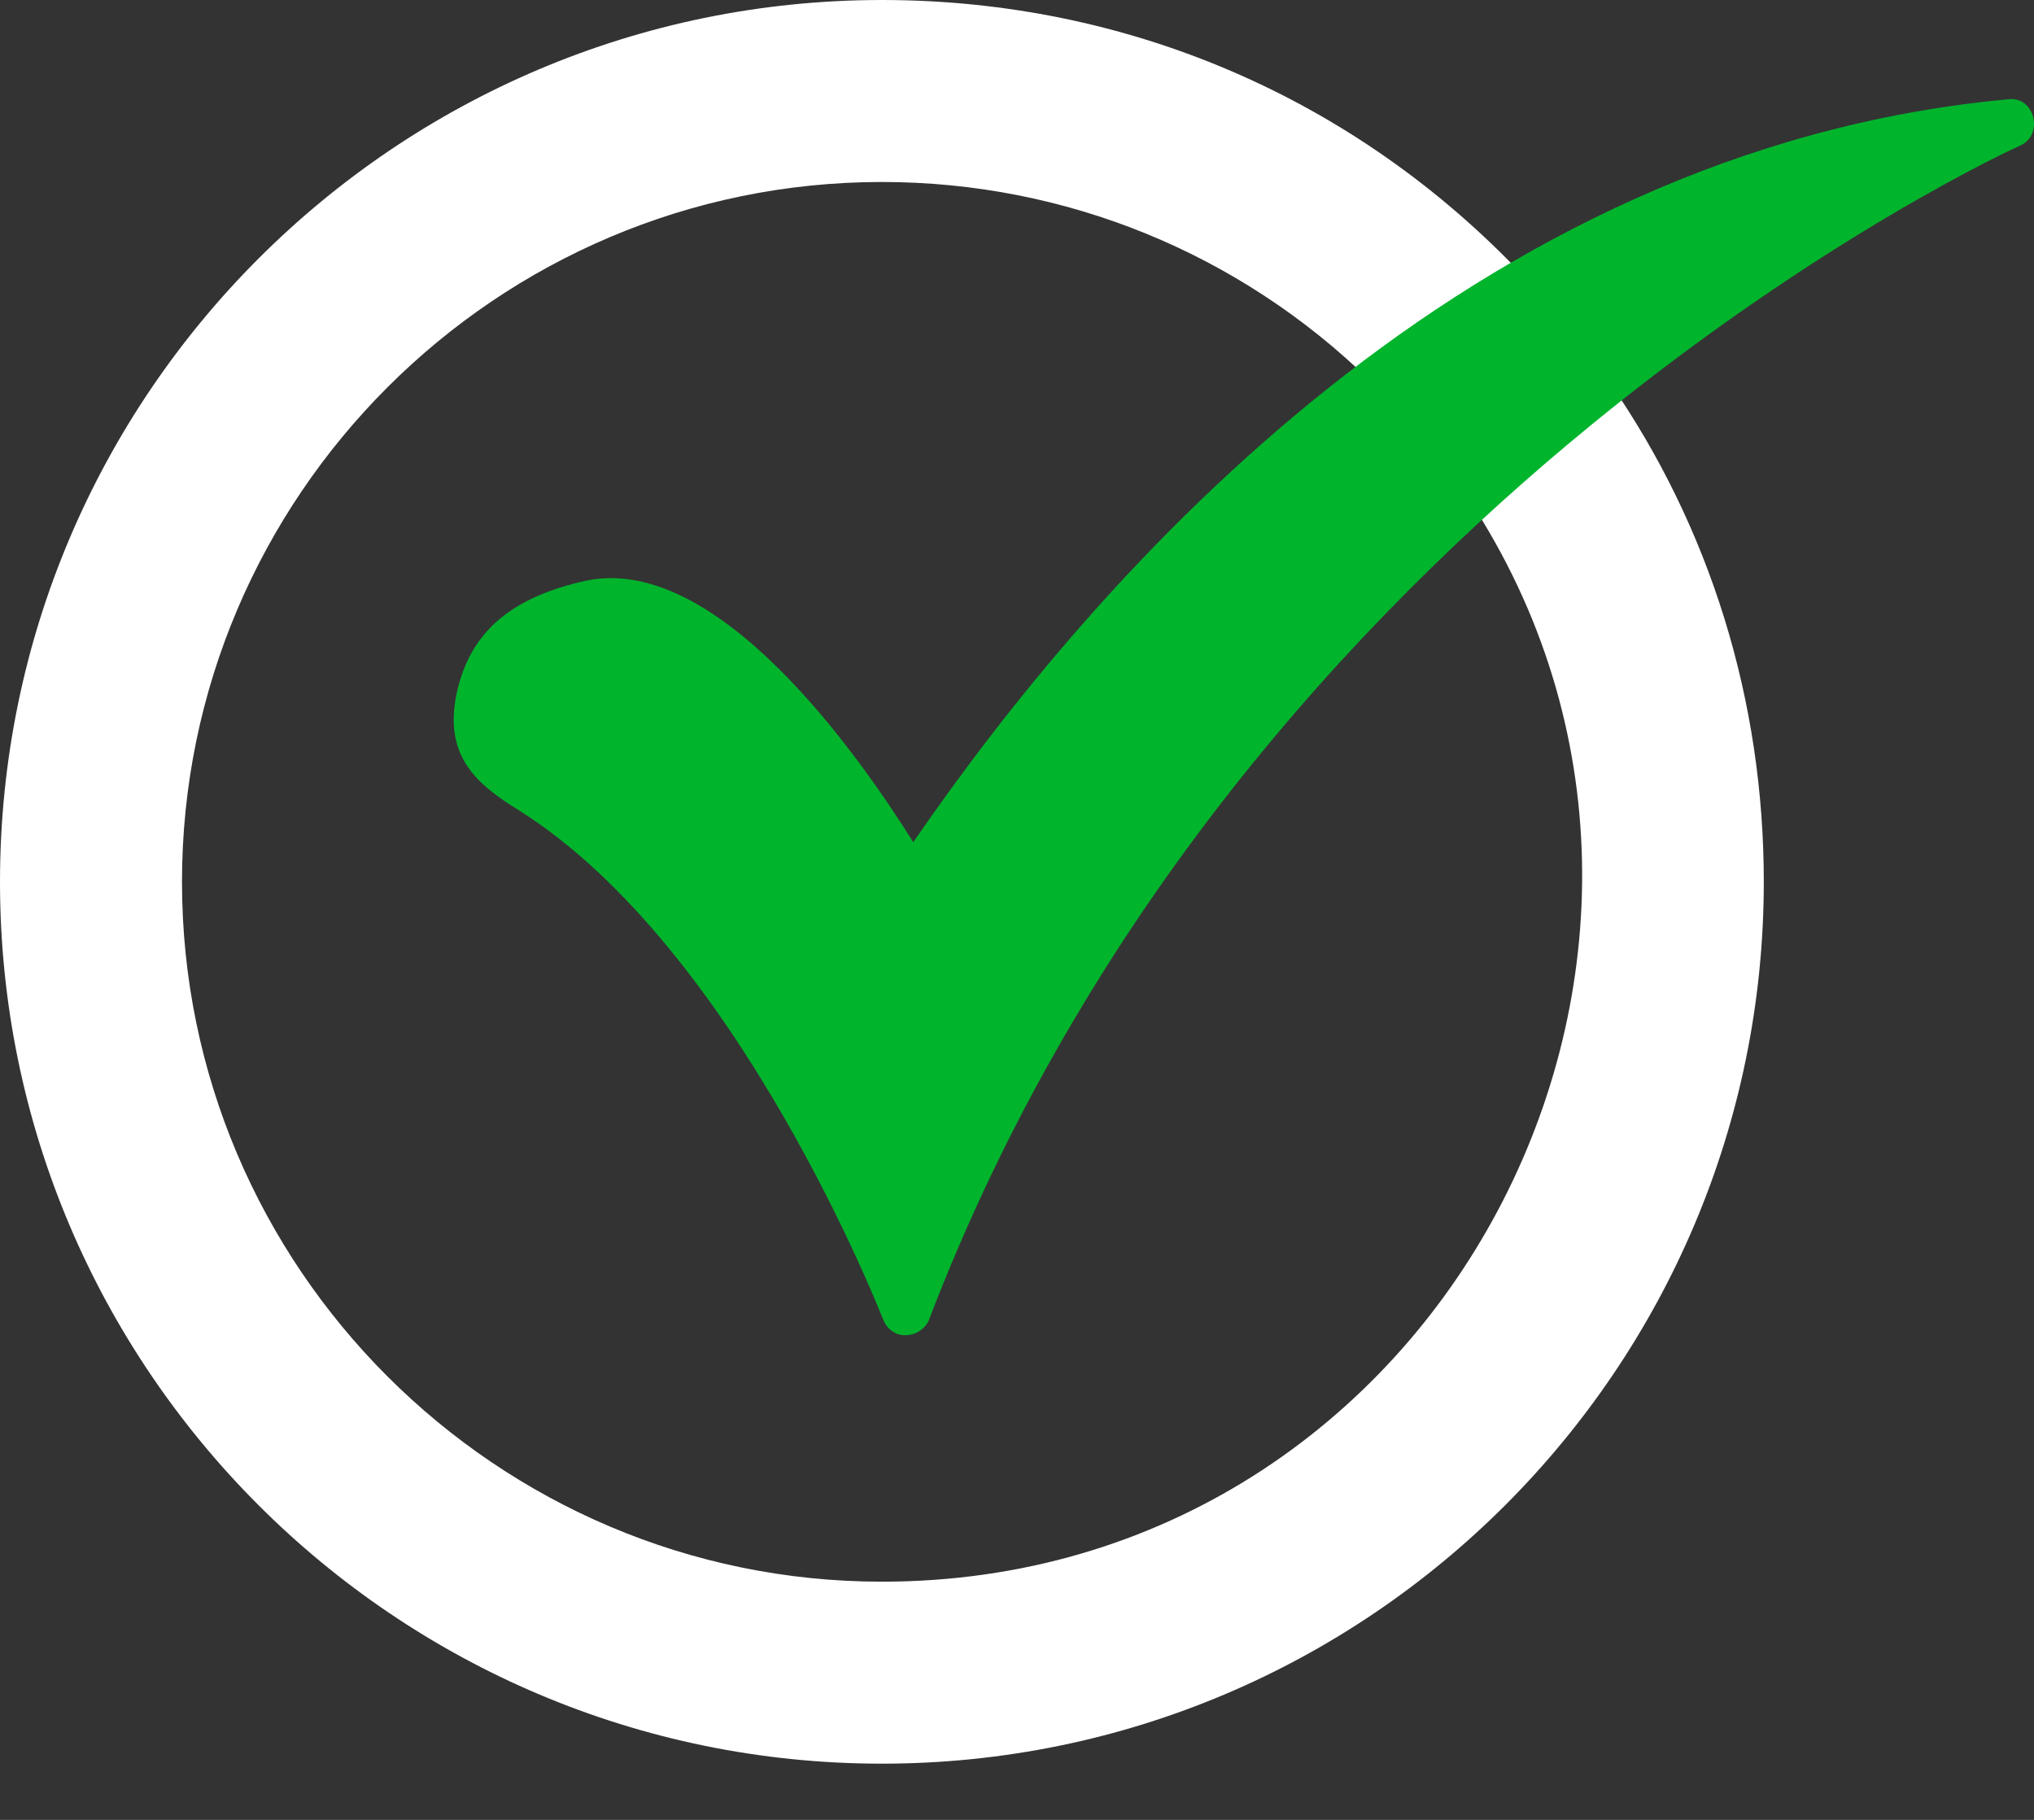
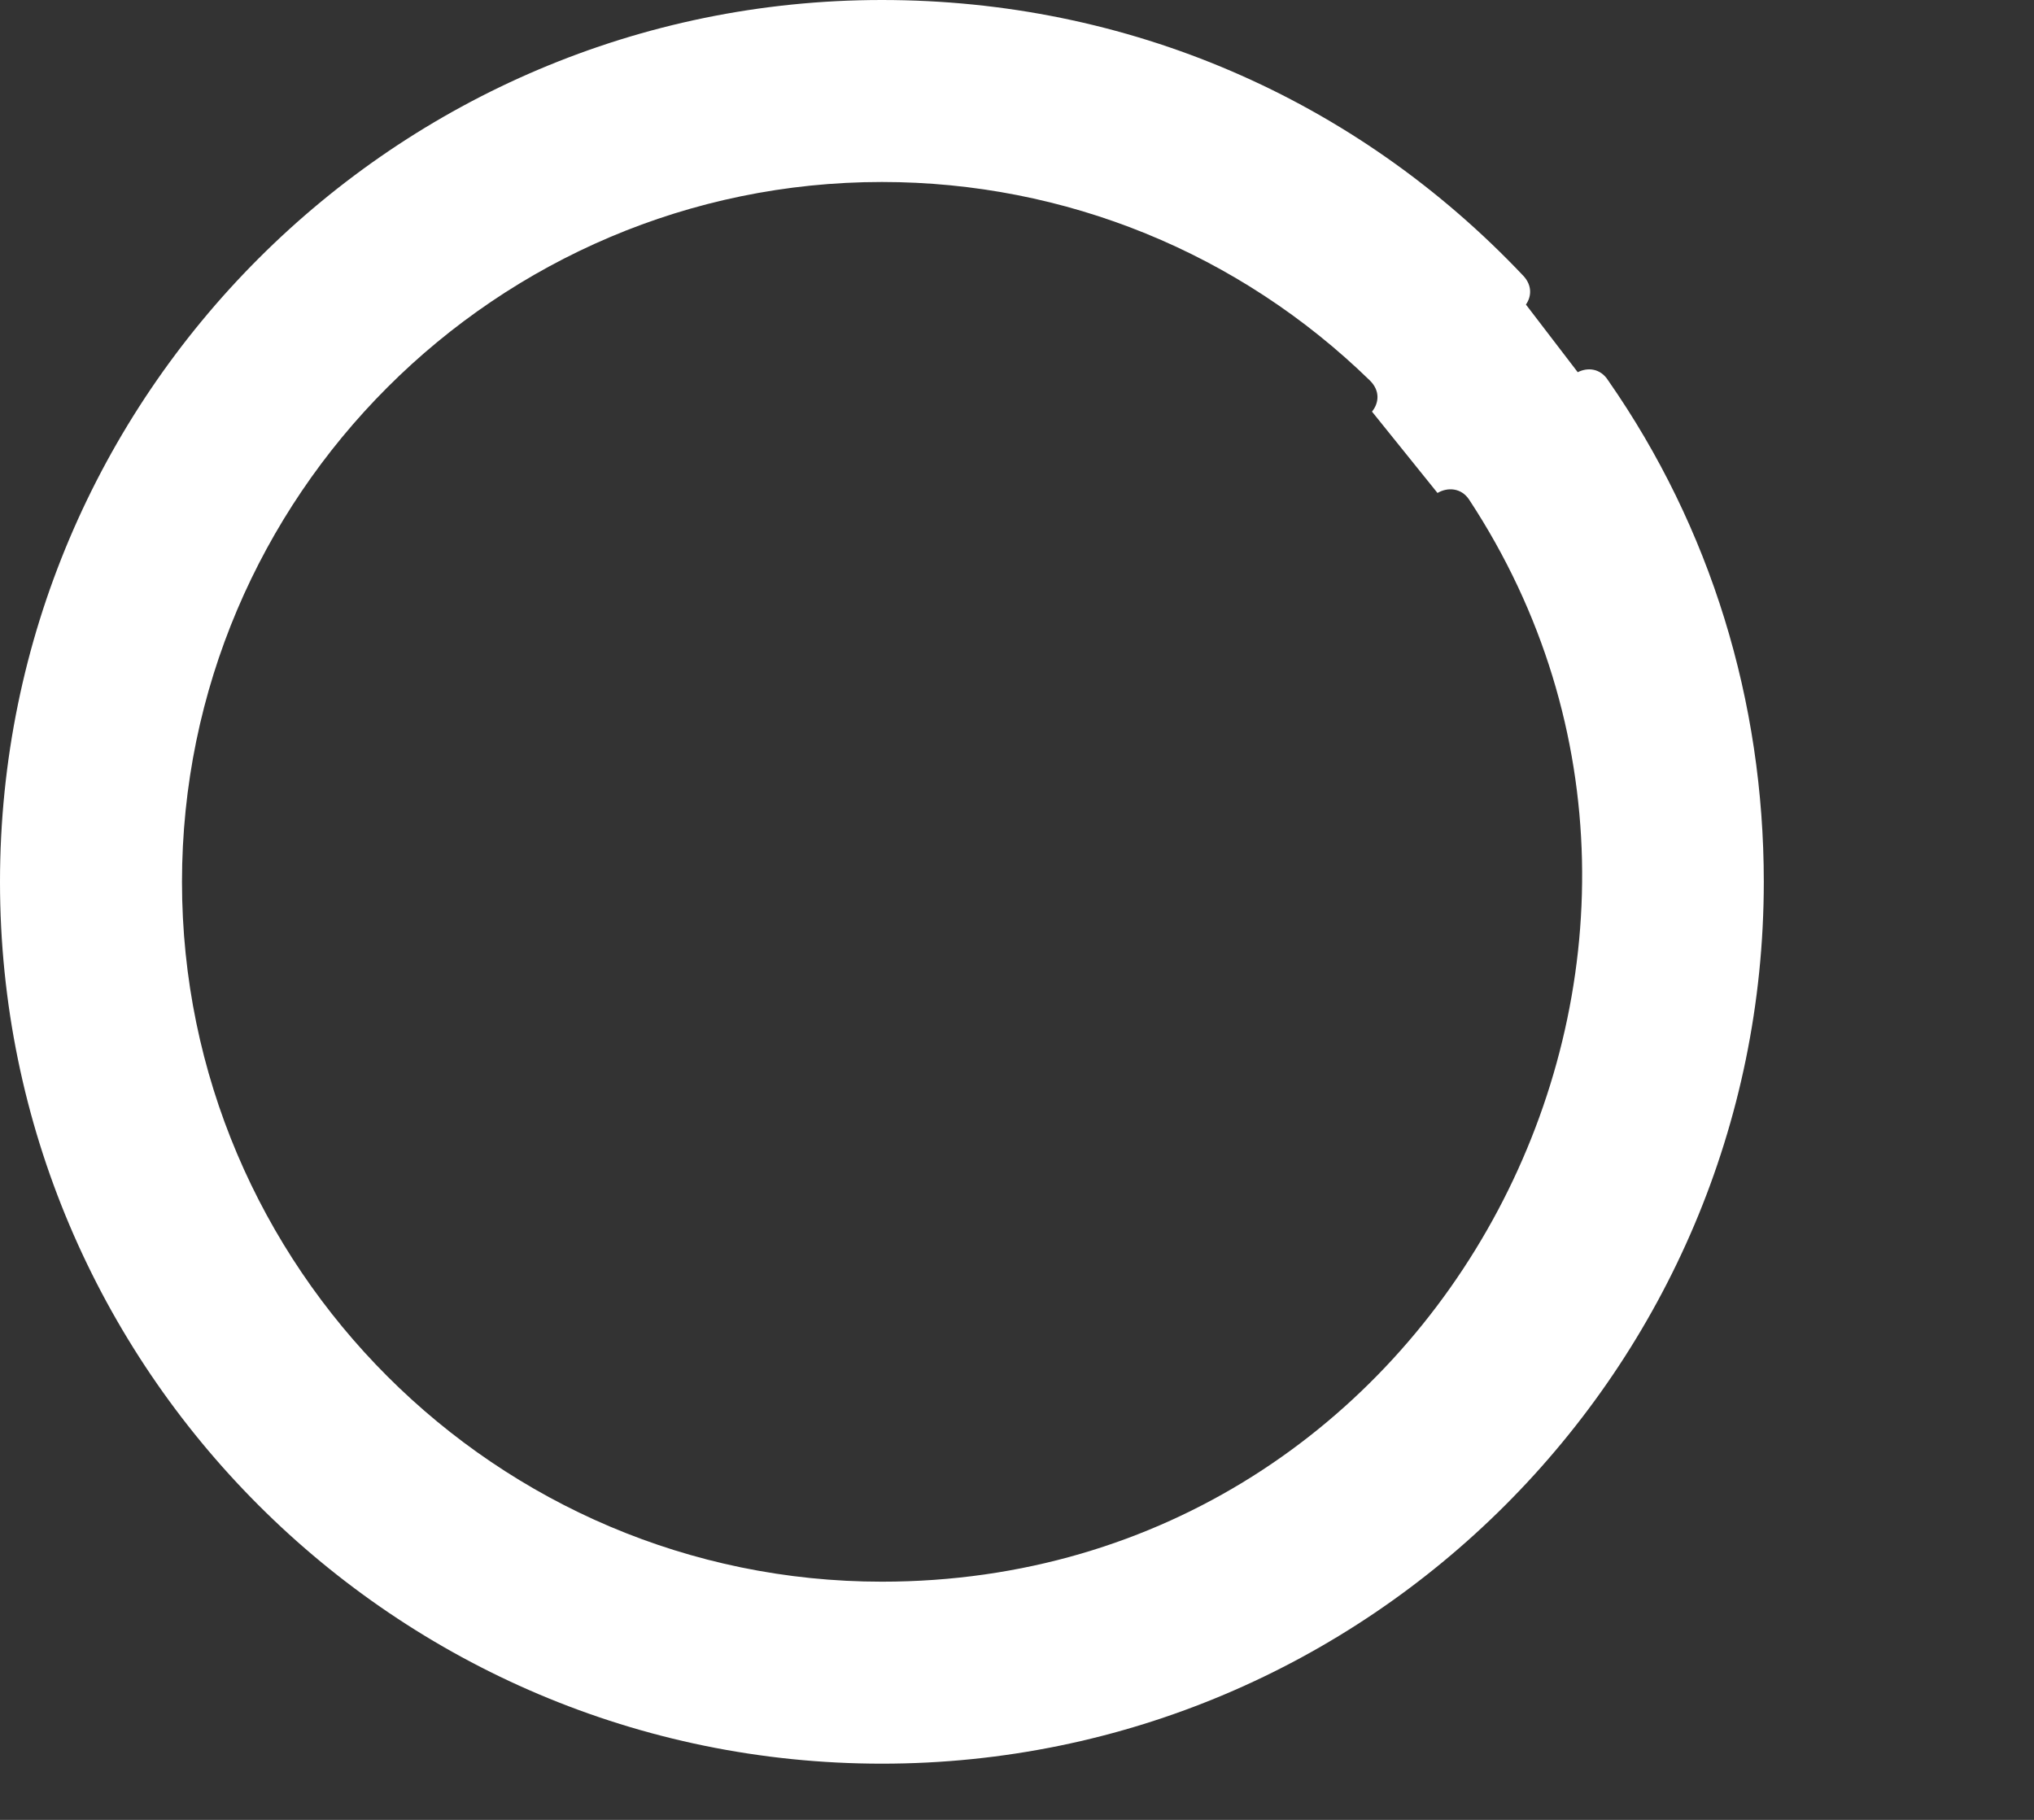
<svg xmlns="http://www.w3.org/2000/svg" width="19" height="17" viewBox="0 0 19 17" fill="none">
  <rect x="0" y="0" width="19" height="17" fill="#333333" stroke="none" />
  <path fill-rule="evenodd" clip-rule="evenodd" d="M8.238 16.475C3.694 16.475 0 12.782 0 8.238C0 3.694 3.694 0 8.238 0C10.525 0 12.658 0.912 14.234 2.581C14.314 2.671 14.305 2.772 14.254 2.845L14.738 3.477C14.83 3.43 14.95 3.439 15.023 3.555C15.981 4.93 16.476 6.553 16.476 8.238C16.475 12.782 12.782 16.475 8.238 16.475ZM8.238 14.775C4.637 14.775 1.7 11.839 1.7 8.238C1.7 4.637 4.637 1.7 8.238 1.7C9.953 1.7 11.576 2.365 12.797 3.555C12.895 3.652 12.88 3.767 12.816 3.845L13.428 4.605C13.521 4.55 13.65 4.555 13.724 4.668C16.503 8.896 13.488 14.775 8.238 14.775Z" fill="white" />
-   <path fill-rule="evenodd" clip-rule="evenodd" d="M8.454 12.473C8.361 12.473 8.284 12.411 8.253 12.333C8.238 12.303 6.909 8.871 4.853 7.573C4.451 7.326 4.142 7.063 4.266 6.476C4.389 5.904 4.776 5.579 5.471 5.425C6.708 5.162 8.037 7.079 8.531 7.867C10.262 5.348 13.724 1.391 18.763 0.927C19.006 0.899 19.096 1.259 18.871 1.36C18.794 1.391 11.591 4.683 8.67 12.349C8.624 12.426 8.547 12.473 8.454 12.473Z" fill="#00B42C" />
</svg>